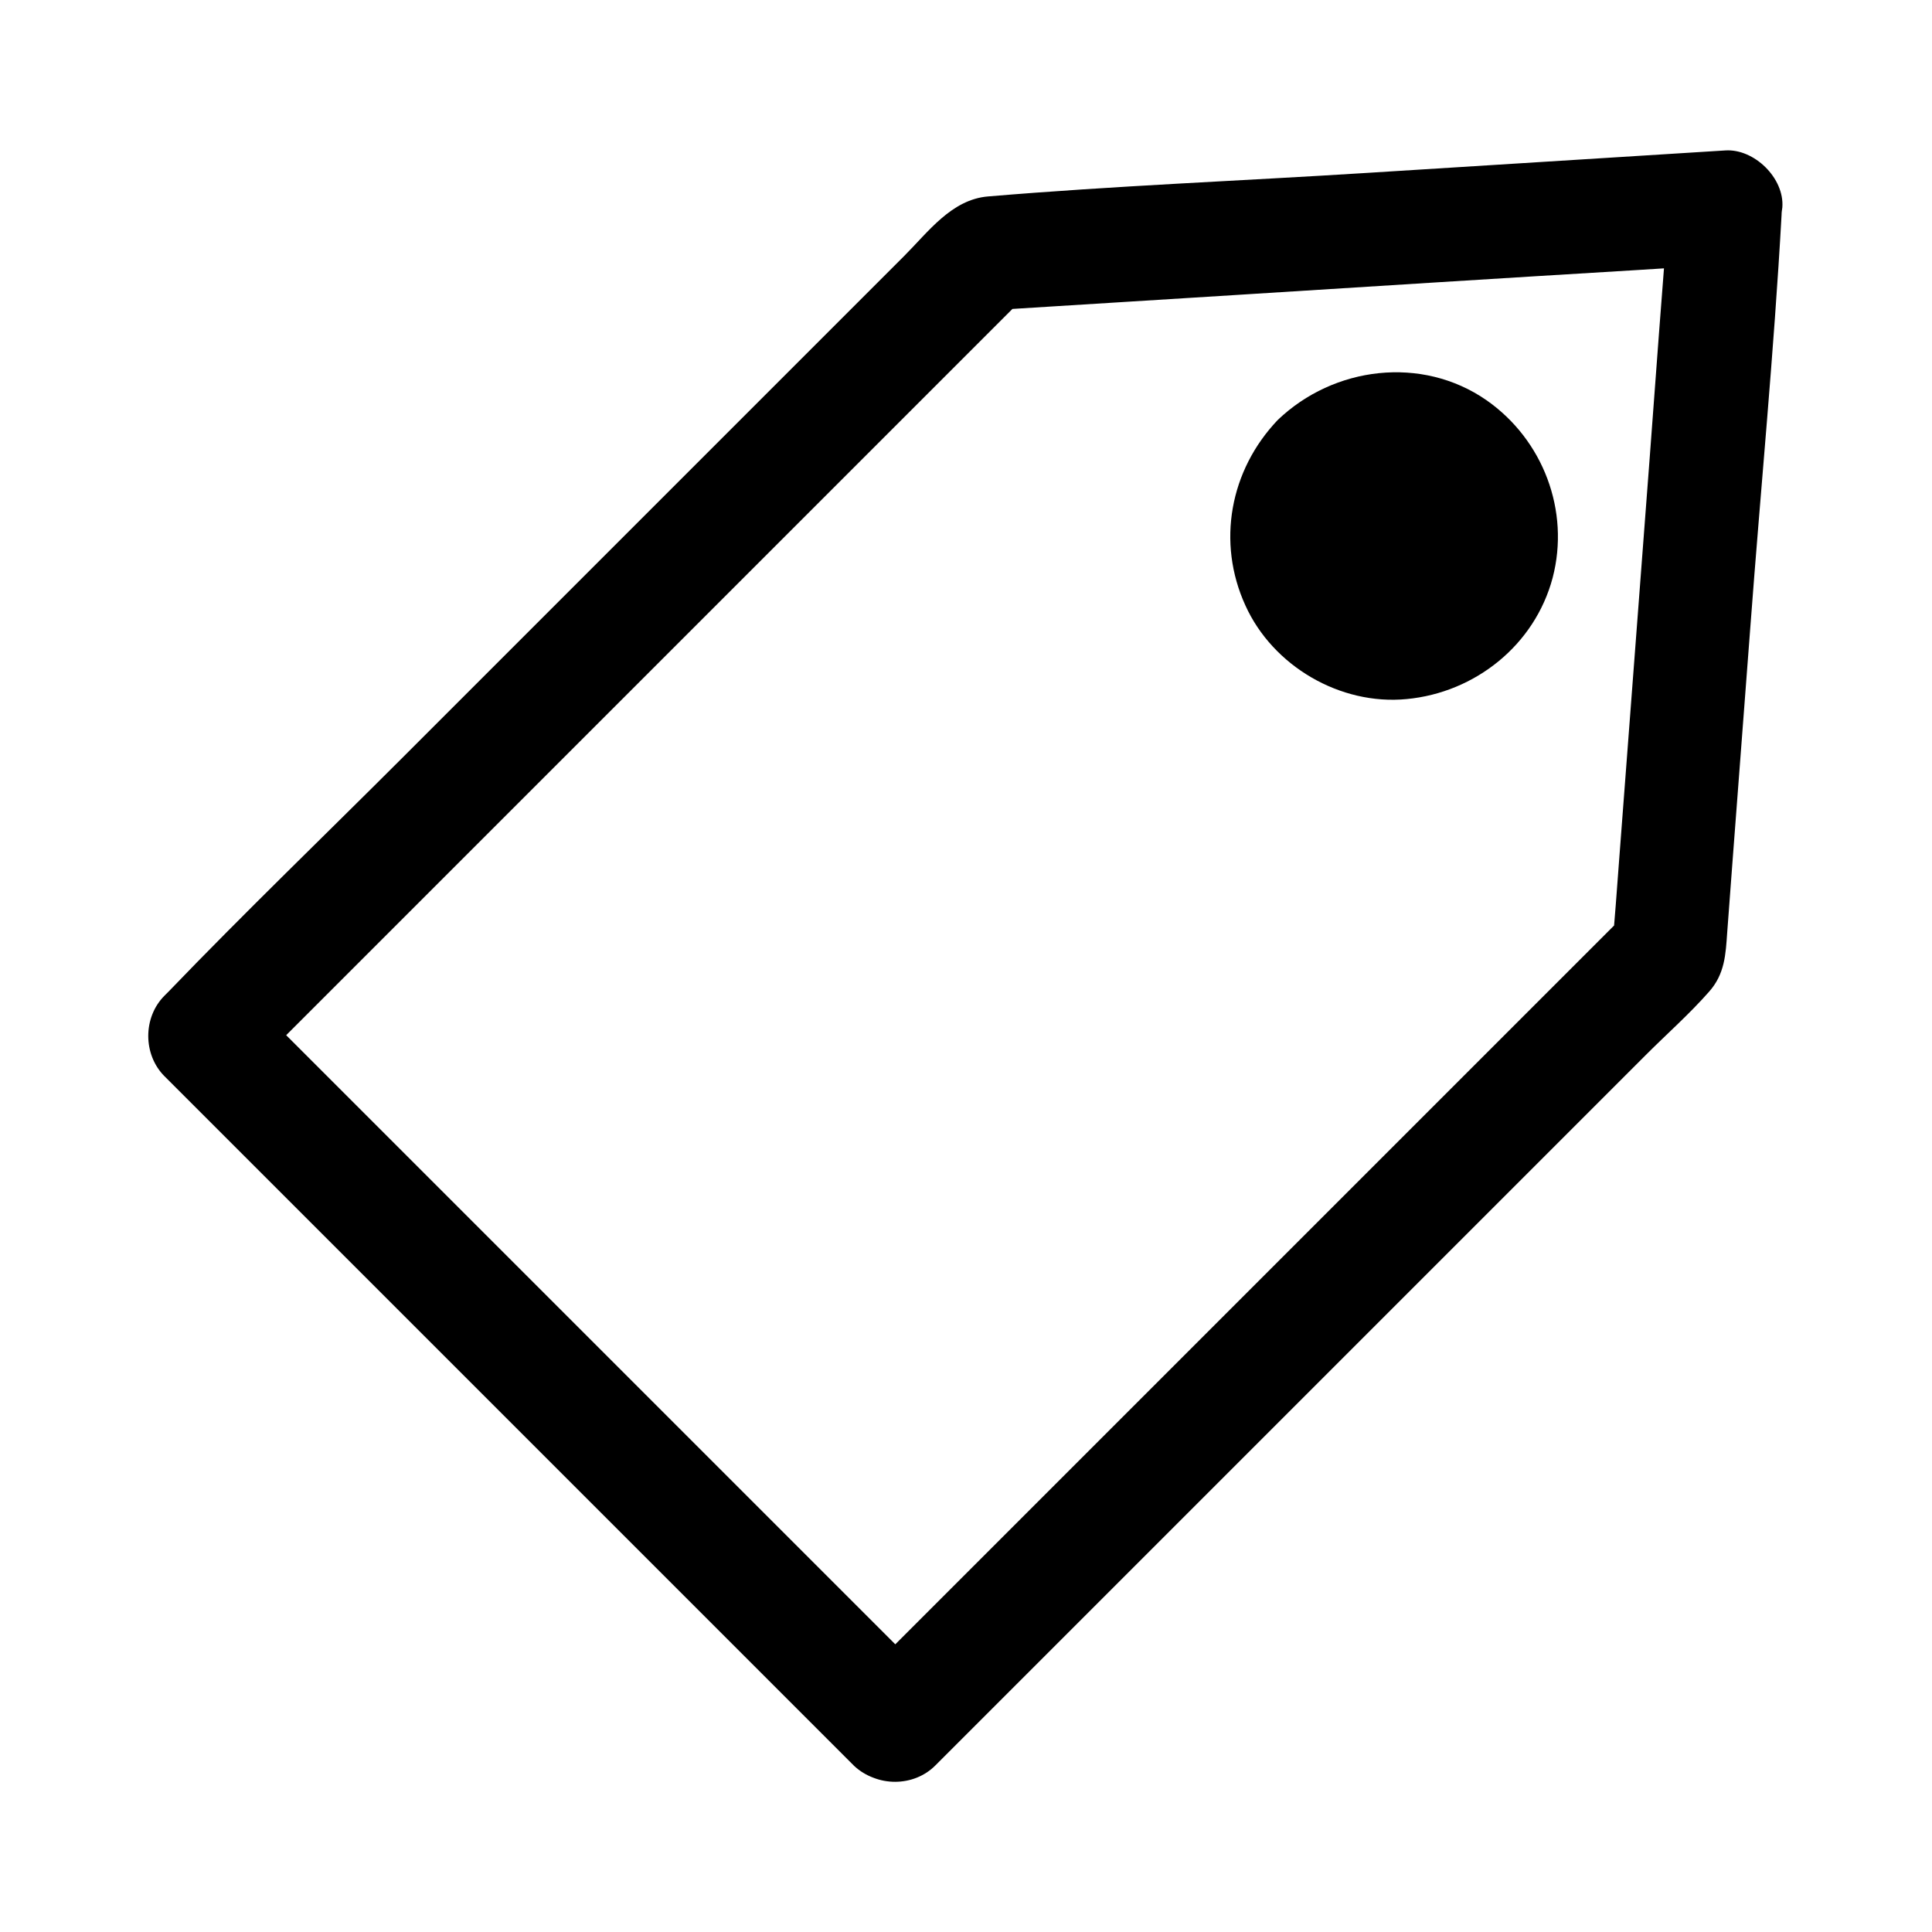
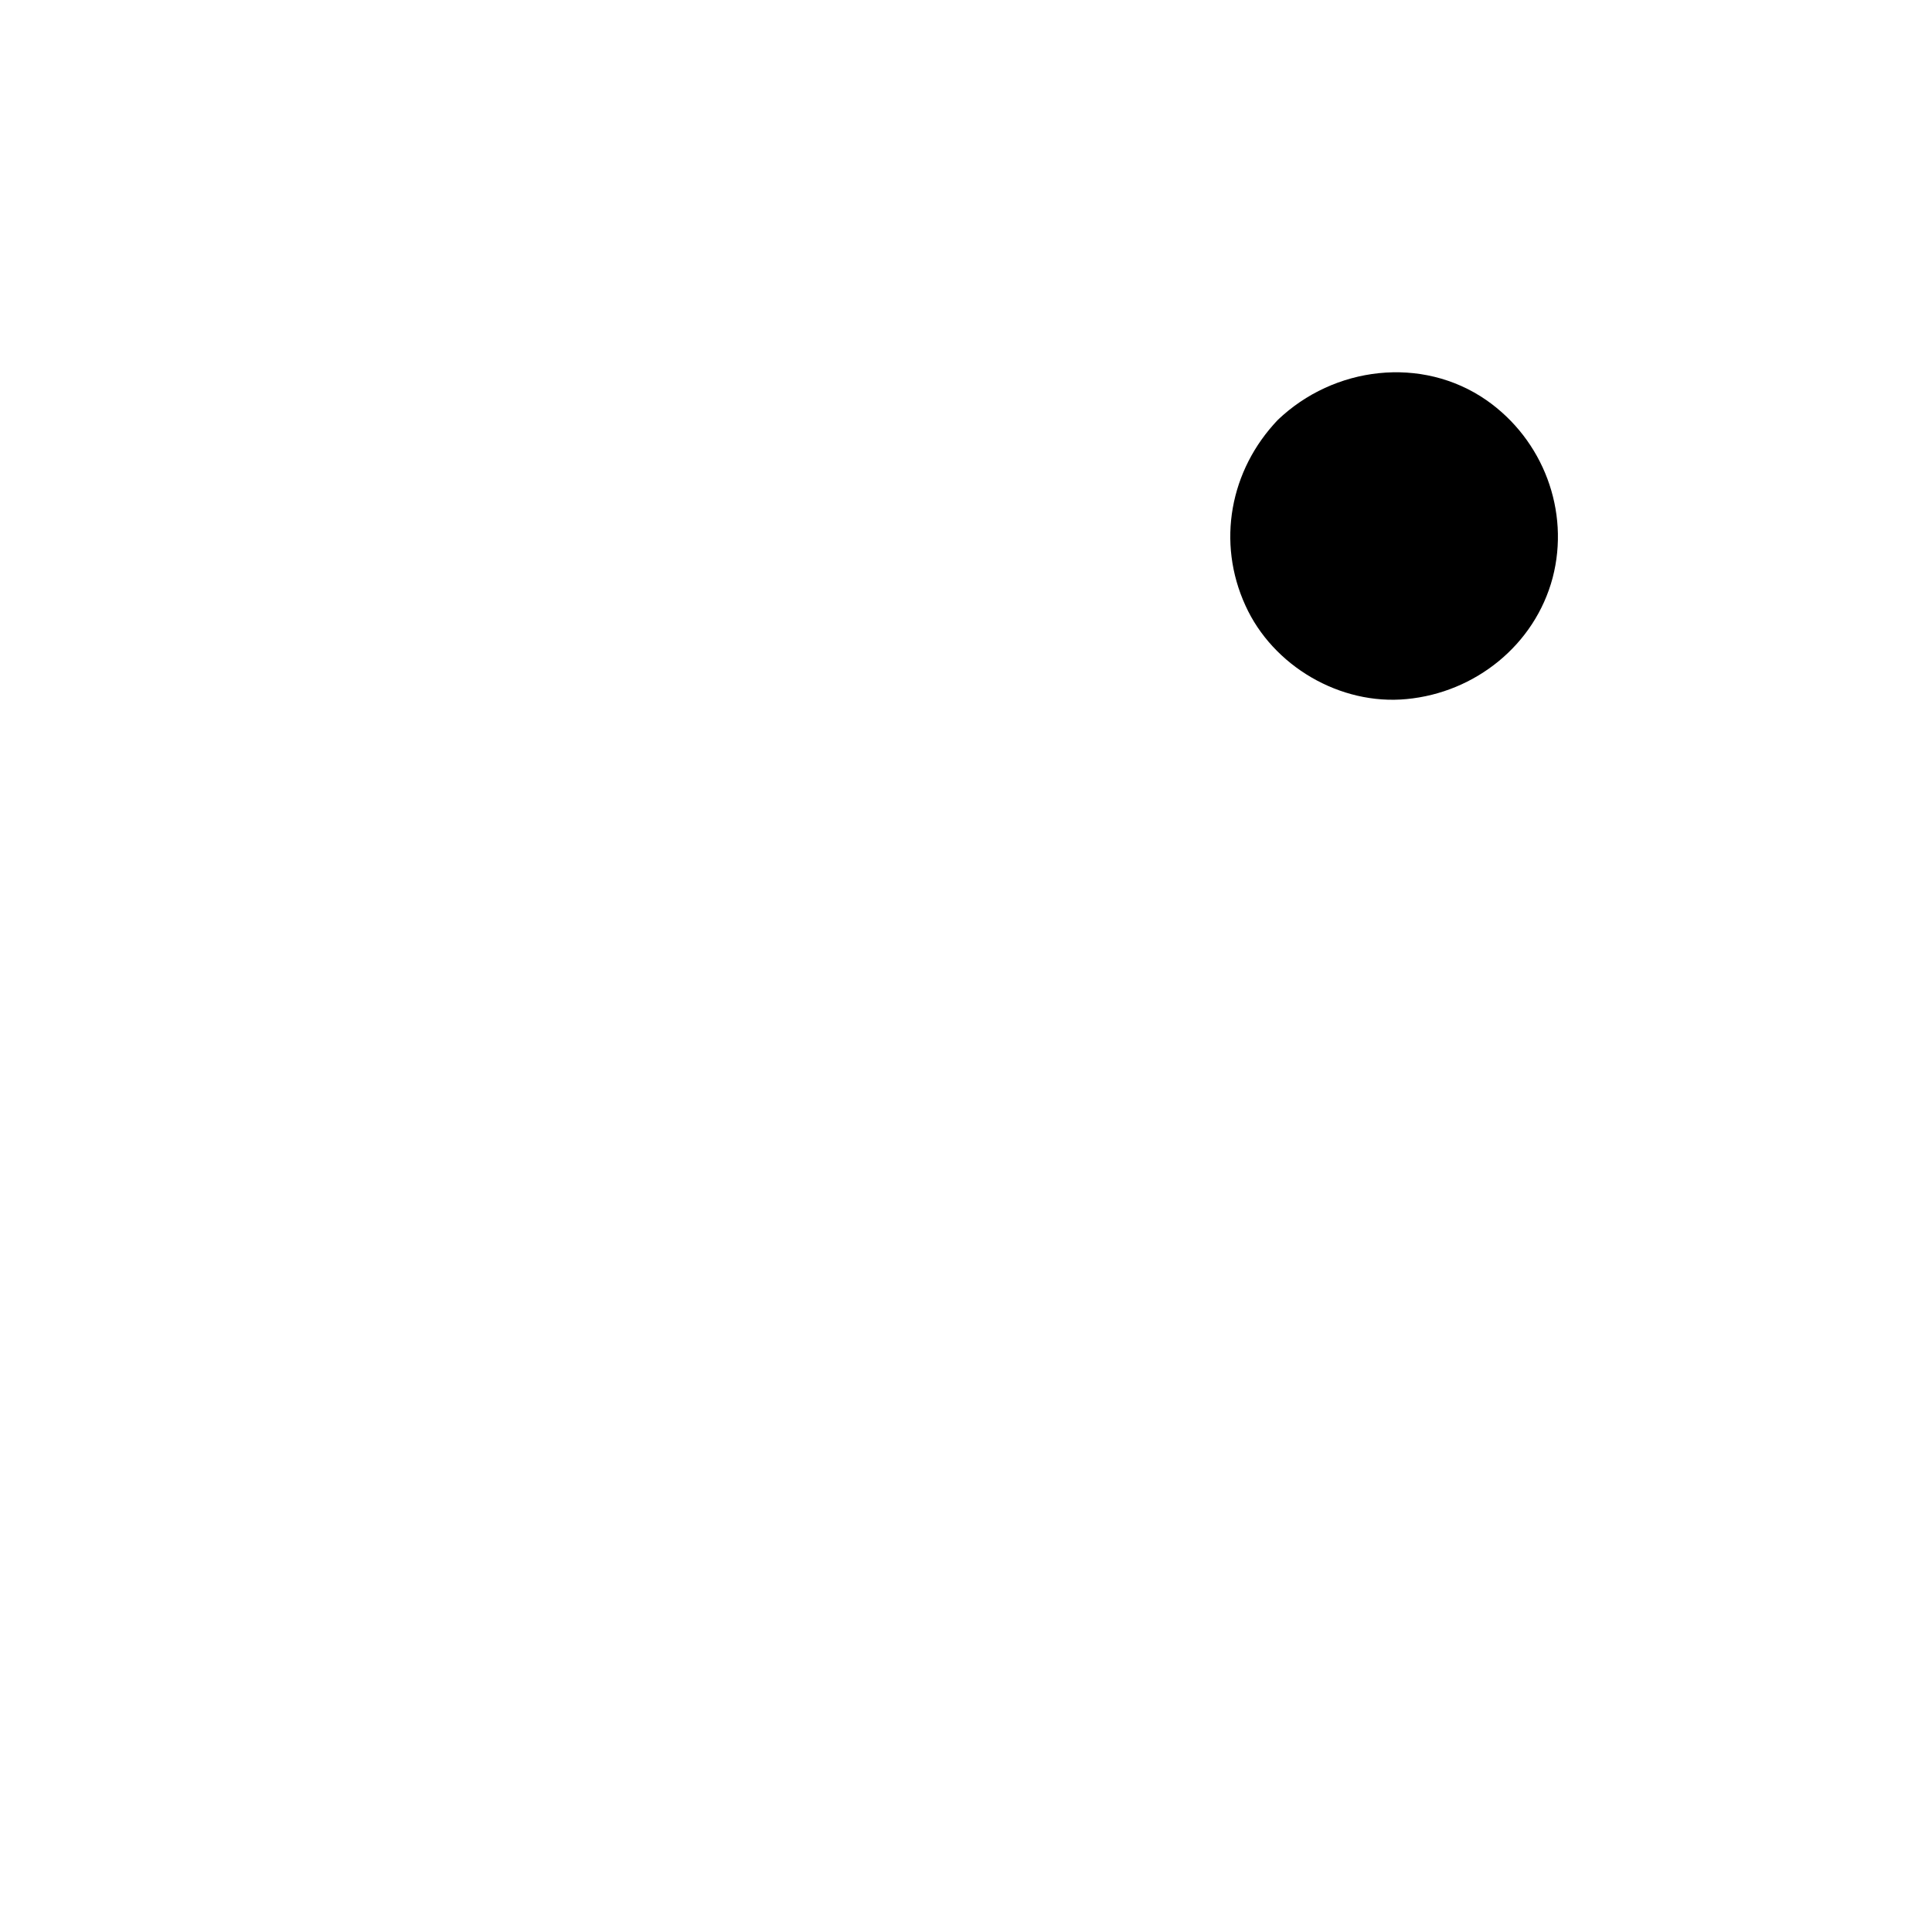
<svg xmlns="http://www.w3.org/2000/svg" fill="#000000" width="800px" height="800px" version="1.1" viewBox="144 144 512 512">
  <g>
-     <path d="m391.94 611.8c17.531-17.531 35.066-35.066 52.496-52.496 32.445-32.445 64.992-64.992 97.438-97.438 12.797-12.797 25.492-25.492 38.289-38.289 5.543-5.543 11.586-10.883 16.727-16.727 4.231-4.734 4.434-9.977 4.836-15.719 0.504-6.246 0.906-12.594 1.41-18.844 1.613-20.758 3.125-41.516 4.734-62.27 2.719-36.375 6.246-72.648 8.262-109.02 0-0.707 0.102-1.309 0.203-2.016 0.605-7.758-7.457-15.617-15.113-15.113-31.641 2.016-63.176 3.93-94.816 5.945-33.453 2.117-67.109 3.426-100.56 6.246-9.672 0.805-15.82 9.371-22.27 15.82l-132.6 132.6c-20.758 20.758-42.02 41.211-62.371 62.371-0.301 0.301-0.605 0.605-1.008 1.008-5.742 5.742-5.742 15.617 0 21.363l61.566 61.566c32.848 32.848 65.695 65.695 98.645 98.645 7.559 7.559 15.012 15.012 22.57 22.57 5.945 5.539 15.82 5.539 21.562-0.203 5.742-5.742 5.742-15.617 0-21.363l-182.78-182.78v21.363l70.332-70.332c37.082-37.082 74.16-74.16 111.24-111.24l25.594-25.594c-3.527 1.512-7.152 2.922-10.68 4.434 22.066-1.41 44.133-2.719 66.199-4.133 35.164-2.215 70.23-4.434 105.4-6.551 8.062-0.504 16.02-1.008 24.082-1.512-5.039-5.039-10.078-10.078-15.113-15.113-1.715 22.168-3.426 44.336-5.039 66.504-2.719 35.367-5.34 70.734-8.062 106.1-0.605 8.16-1.211 16.324-1.914 24.484 1.512-3.527 2.922-7.152 4.434-10.68l-205.15 205.15c-5.742 5.742-5.742 15.617 0 21.363 5.84 5.746 15.715 5.746 21.457-0.098z" />
    <path d="m547.82 286.04c0 18.977-15.383 34.363-34.359 34.363-18.977 0-34.359-15.387-34.359-34.363 0-18.977 15.383-34.359 34.359-34.359 18.977 0 34.359 15.383 34.359 34.359" />
    <path d="m482.62 255.3c-12.695 13.301-16.223 32.445-8.566 49.172 7.254 16.02 25.09 26.5 42.723 24.789 18.137-1.715 33.957-14.309 38.691-32.145 4.637-17.734-2.519-36.578-17.531-47.055-17.129-11.891-40.508-8.969-55.316 5.238-8.465 8.16 4.434 21.059 12.898 12.898 16.727-16.02 45.344-2.922 43.023 20.555-2.316 22.57-32.547 30.43-45.645 11.992-7.254-10.176-5.844-23.68 2.719-32.547 8.062-8.465-4.836-21.363-12.996-12.898z" />
  </g>
</svg>